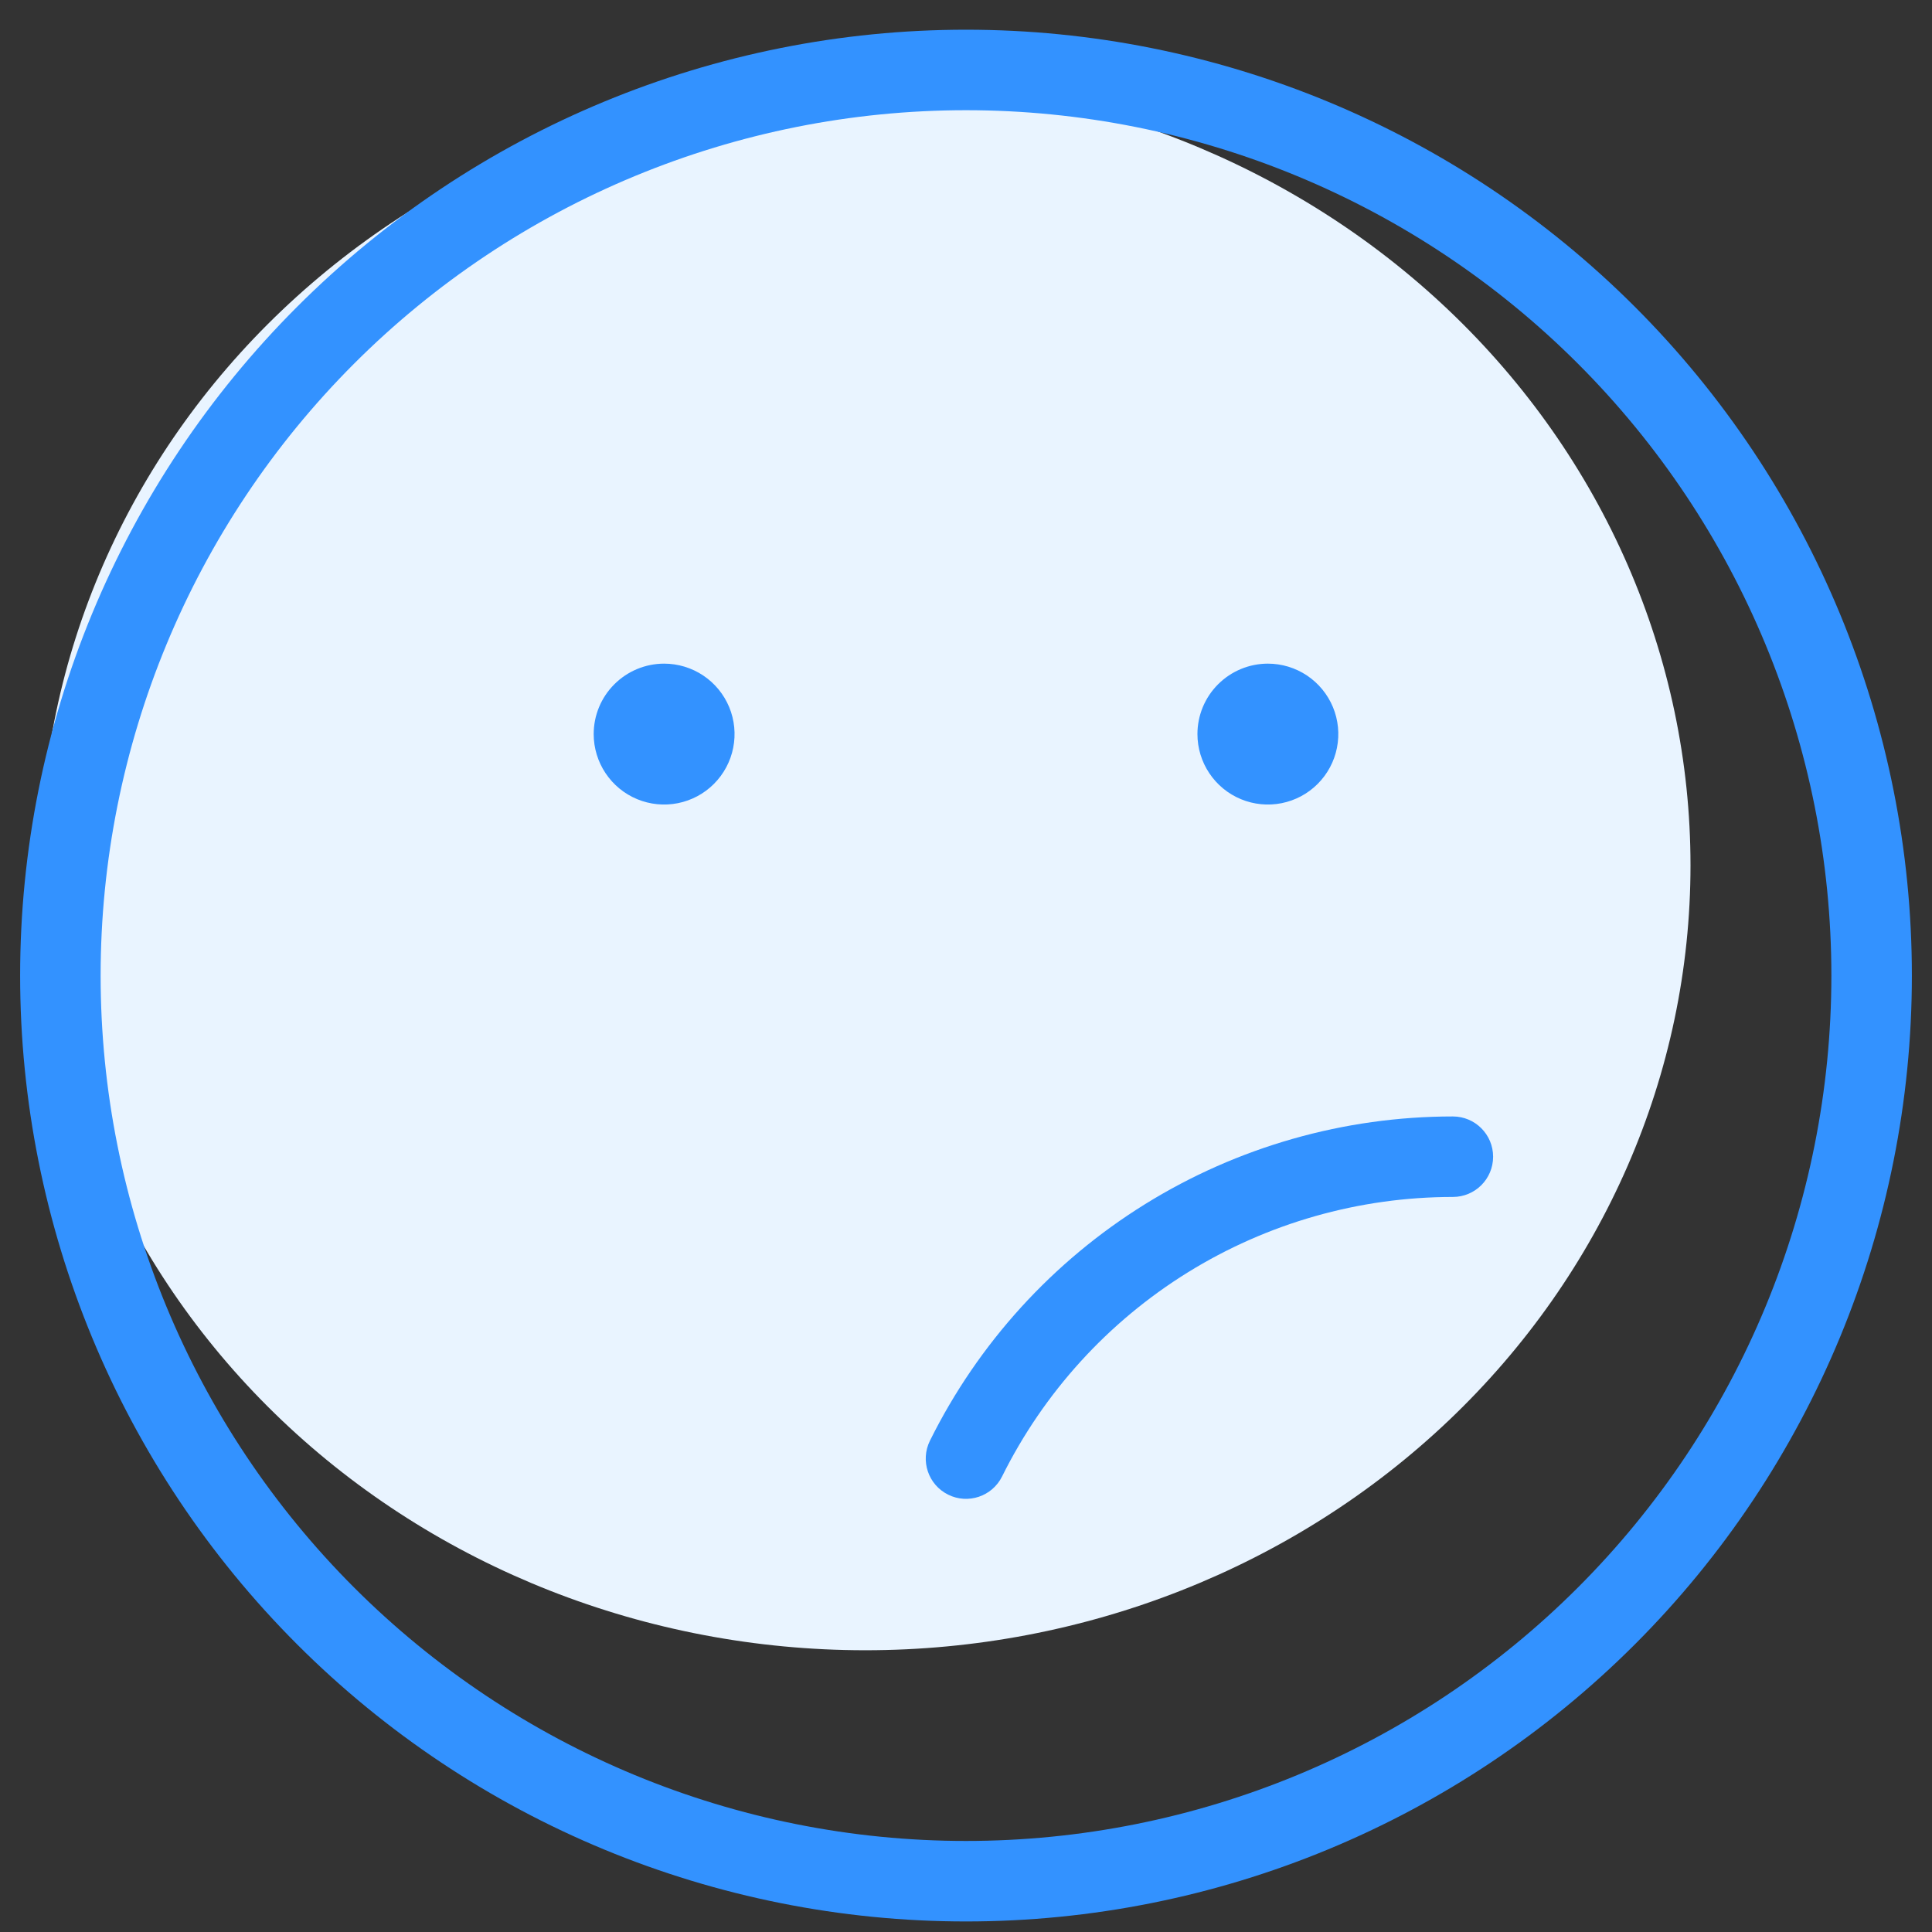
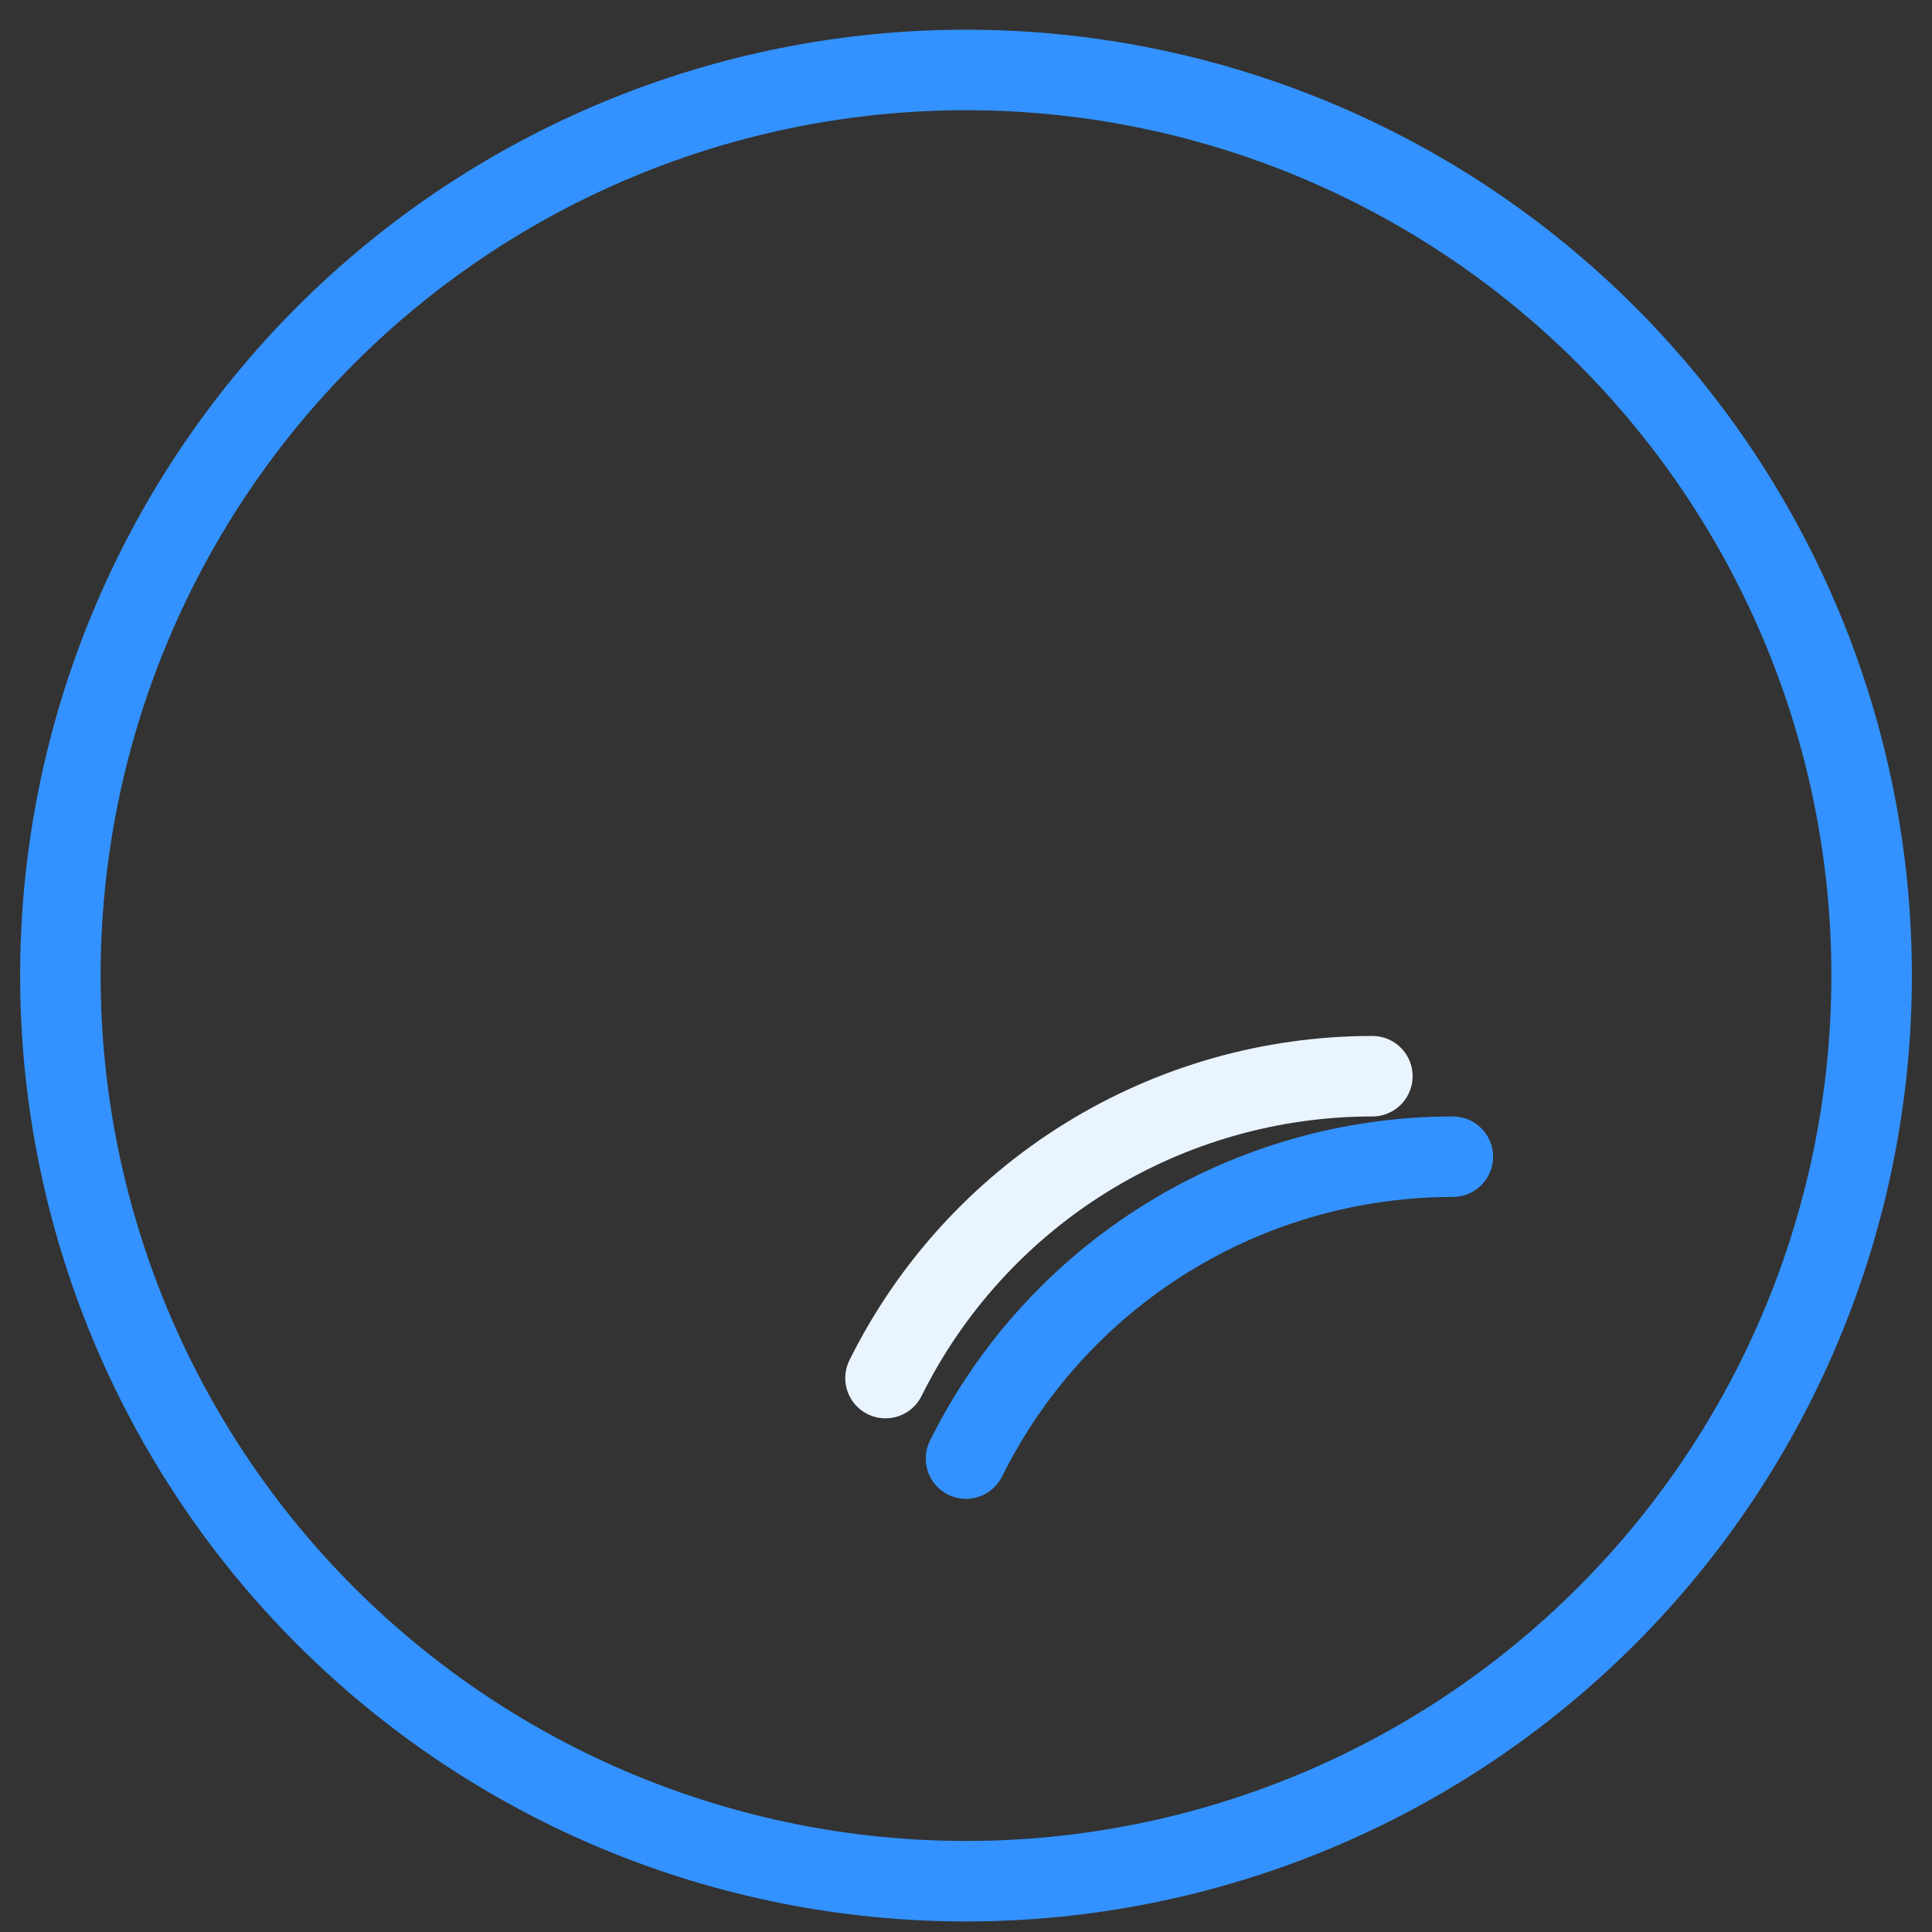
<svg xmlns="http://www.w3.org/2000/svg" width="48" height="48" viewBox="0 0 48 48" fill="none">
  <rect x="0" y="0" width="48" height="48" fill="#333333" stroke="none" />
-   <path d="M1 21.5C1 26.672 3.16 31.632 7.004 35.289C10.849 38.946 16.063 41 21.5 41C26.937 41 32.151 38.946 35.996 35.289C39.84 31.632 42 26.672 42 21.5C42 16.328 39.84 11.368 35.996 7.711C32.151 4.054 26.937 2 21.5 2C16.063 2 10.849 4.054 7.004 7.711C3.16 11.368 1 16.328 1 21.5Z" fill="#E9F4FF" />
  <path fill-rule="evenodd" clip-rule="evenodd" d="M7.383 7.621C11.79 3.214 17.767 0.738 24 0.738C30.233 0.738 36.21 3.214 40.617 7.621C45.024 12.028 47.5 18.006 47.5 24.238C47.5 30.471 45.024 36.448 40.617 40.855C36.21 45.262 30.233 47.738 24 47.738C17.767 47.738 11.79 45.262 7.383 40.855C2.976 36.448 0.5 30.471 0.5 24.238C0.5 18.006 2.976 12.028 7.383 7.621ZM24 2.738C18.298 2.738 12.829 5.003 8.797 9.035C4.765 13.068 2.5 18.536 2.5 24.238C2.5 29.94 4.765 35.409 8.797 39.441C12.829 43.473 18.298 45.738 24 45.738C29.702 45.738 35.171 43.473 39.203 39.441C43.235 35.409 45.5 29.94 45.5 24.238C45.5 18.536 43.235 13.068 39.203 9.035C35.171 5.003 29.702 2.738 24 2.738Z" fill="#3392FF" />
  <path d="M22 34.238C23.118 31.986 24.842 30.09 26.979 28.765C29.116 27.44 31.581 26.738 34.096 26.738" stroke="#E9F4FF" stroke-width="2" stroke-linecap="round" stroke-linejoin="round" />
  <path fill-rule="evenodd" clip-rule="evenodd" d="M36.096 29.738C33.767 29.738 31.485 30.388 29.506 31.615C27.527 32.842 25.931 34.597 24.896 36.683C24.65 37.178 24.05 37.38 23.556 37.134C23.061 36.889 22.859 36.289 23.104 35.794C24.305 33.374 26.157 31.338 28.452 29.915C30.748 28.492 33.395 27.738 36.096 27.738C36.648 27.738 37.096 28.186 37.096 28.738C37.096 29.291 36.648 29.738 36.096 29.738Z" fill="#3392FF" />
-   <path fill-rule="evenodd" clip-rule="evenodd" d="M16.5 16.488C16.036 16.488 15.591 16.673 15.263 17.001C14.934 17.329 14.75 17.774 14.75 18.238C14.75 18.584 14.853 18.923 15.045 19.21C15.237 19.498 15.511 19.723 15.83 19.855C16.15 19.988 16.502 20.022 16.841 19.955C17.181 19.887 17.493 19.721 17.737 19.476C17.982 19.231 18.149 18.919 18.216 18.58C18.284 18.24 18.249 17.888 18.117 17.569C17.984 17.249 17.76 16.976 17.472 16.783C17.184 16.591 16.846 16.488 16.5 16.488Z" fill="#3392FF" />
-   <path fill-rule="evenodd" clip-rule="evenodd" d="M31.5 16.488C31.036 16.488 30.591 16.673 30.263 17.001C29.934 17.329 29.75 17.774 29.75 18.238C29.75 18.584 29.853 18.923 30.045 19.21C30.237 19.498 30.511 19.723 30.83 19.855C31.15 19.988 31.502 20.022 31.841 19.955C32.181 19.887 32.493 19.721 32.737 19.476C32.982 19.231 33.149 18.919 33.216 18.58C33.284 18.24 33.249 17.888 33.117 17.569C32.984 17.249 32.76 16.976 32.472 16.783C32.184 16.591 31.846 16.488 31.5 16.488Z" fill="#3392FF" />
</svg>